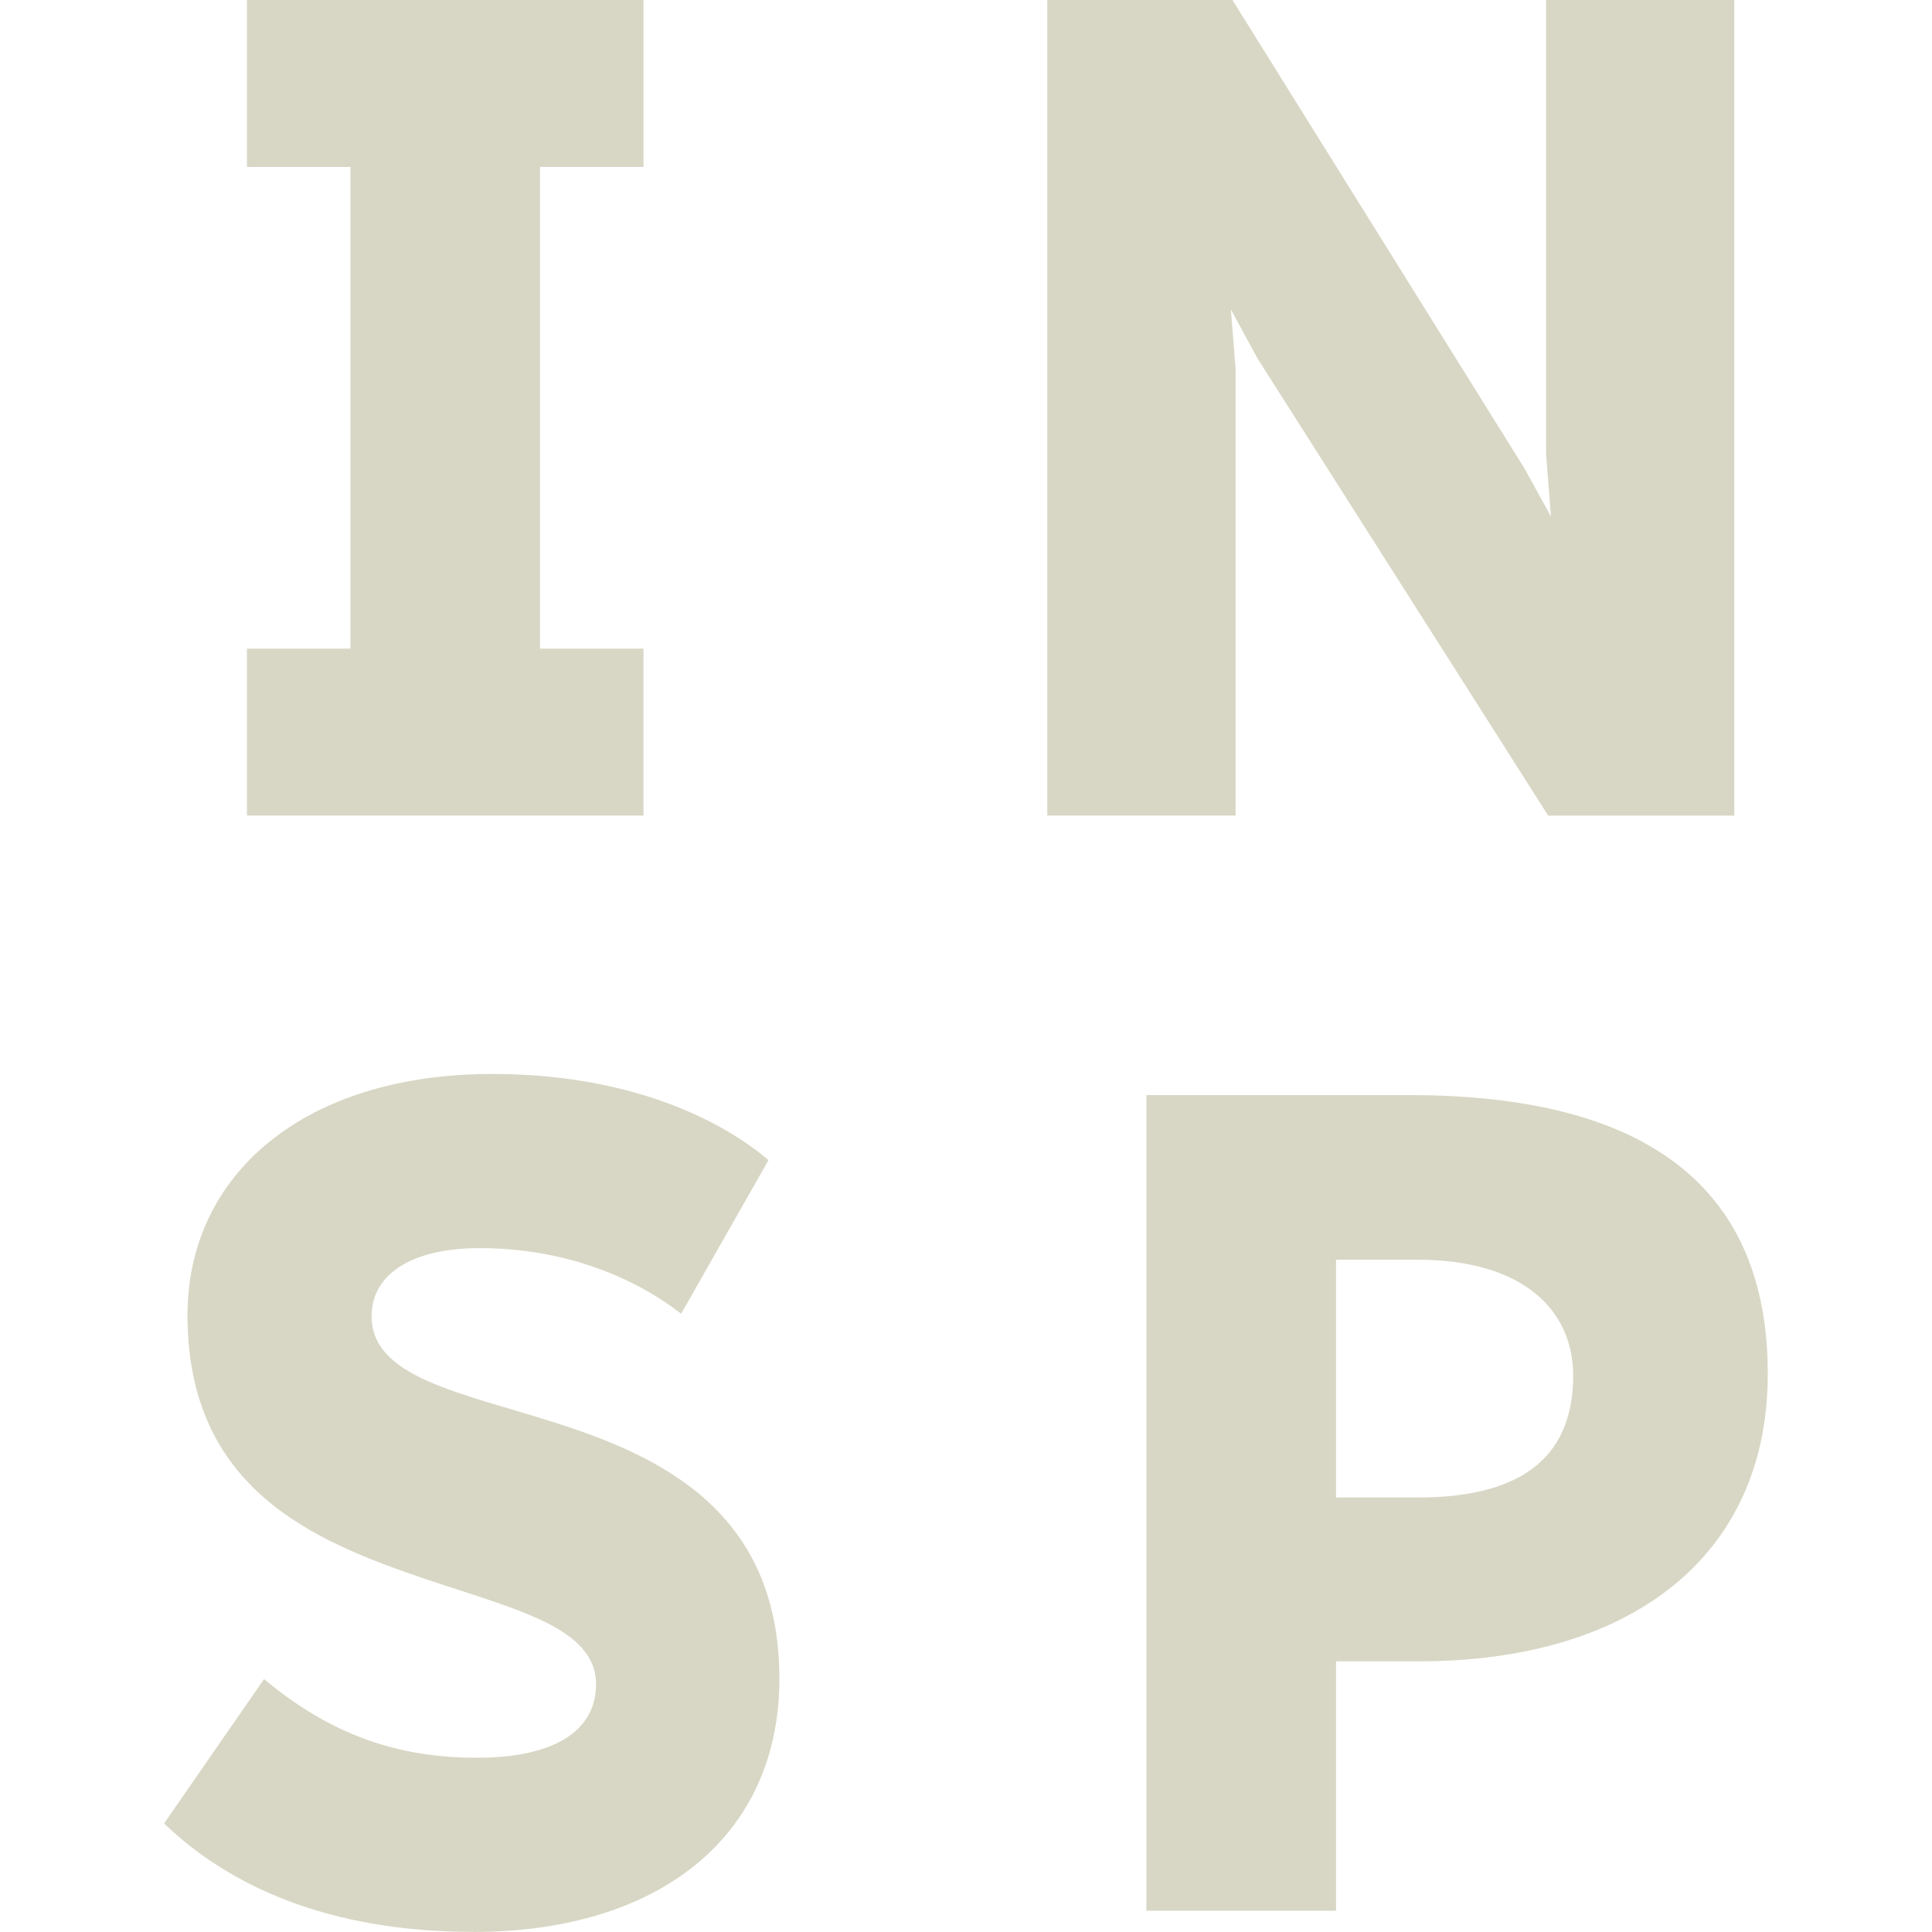
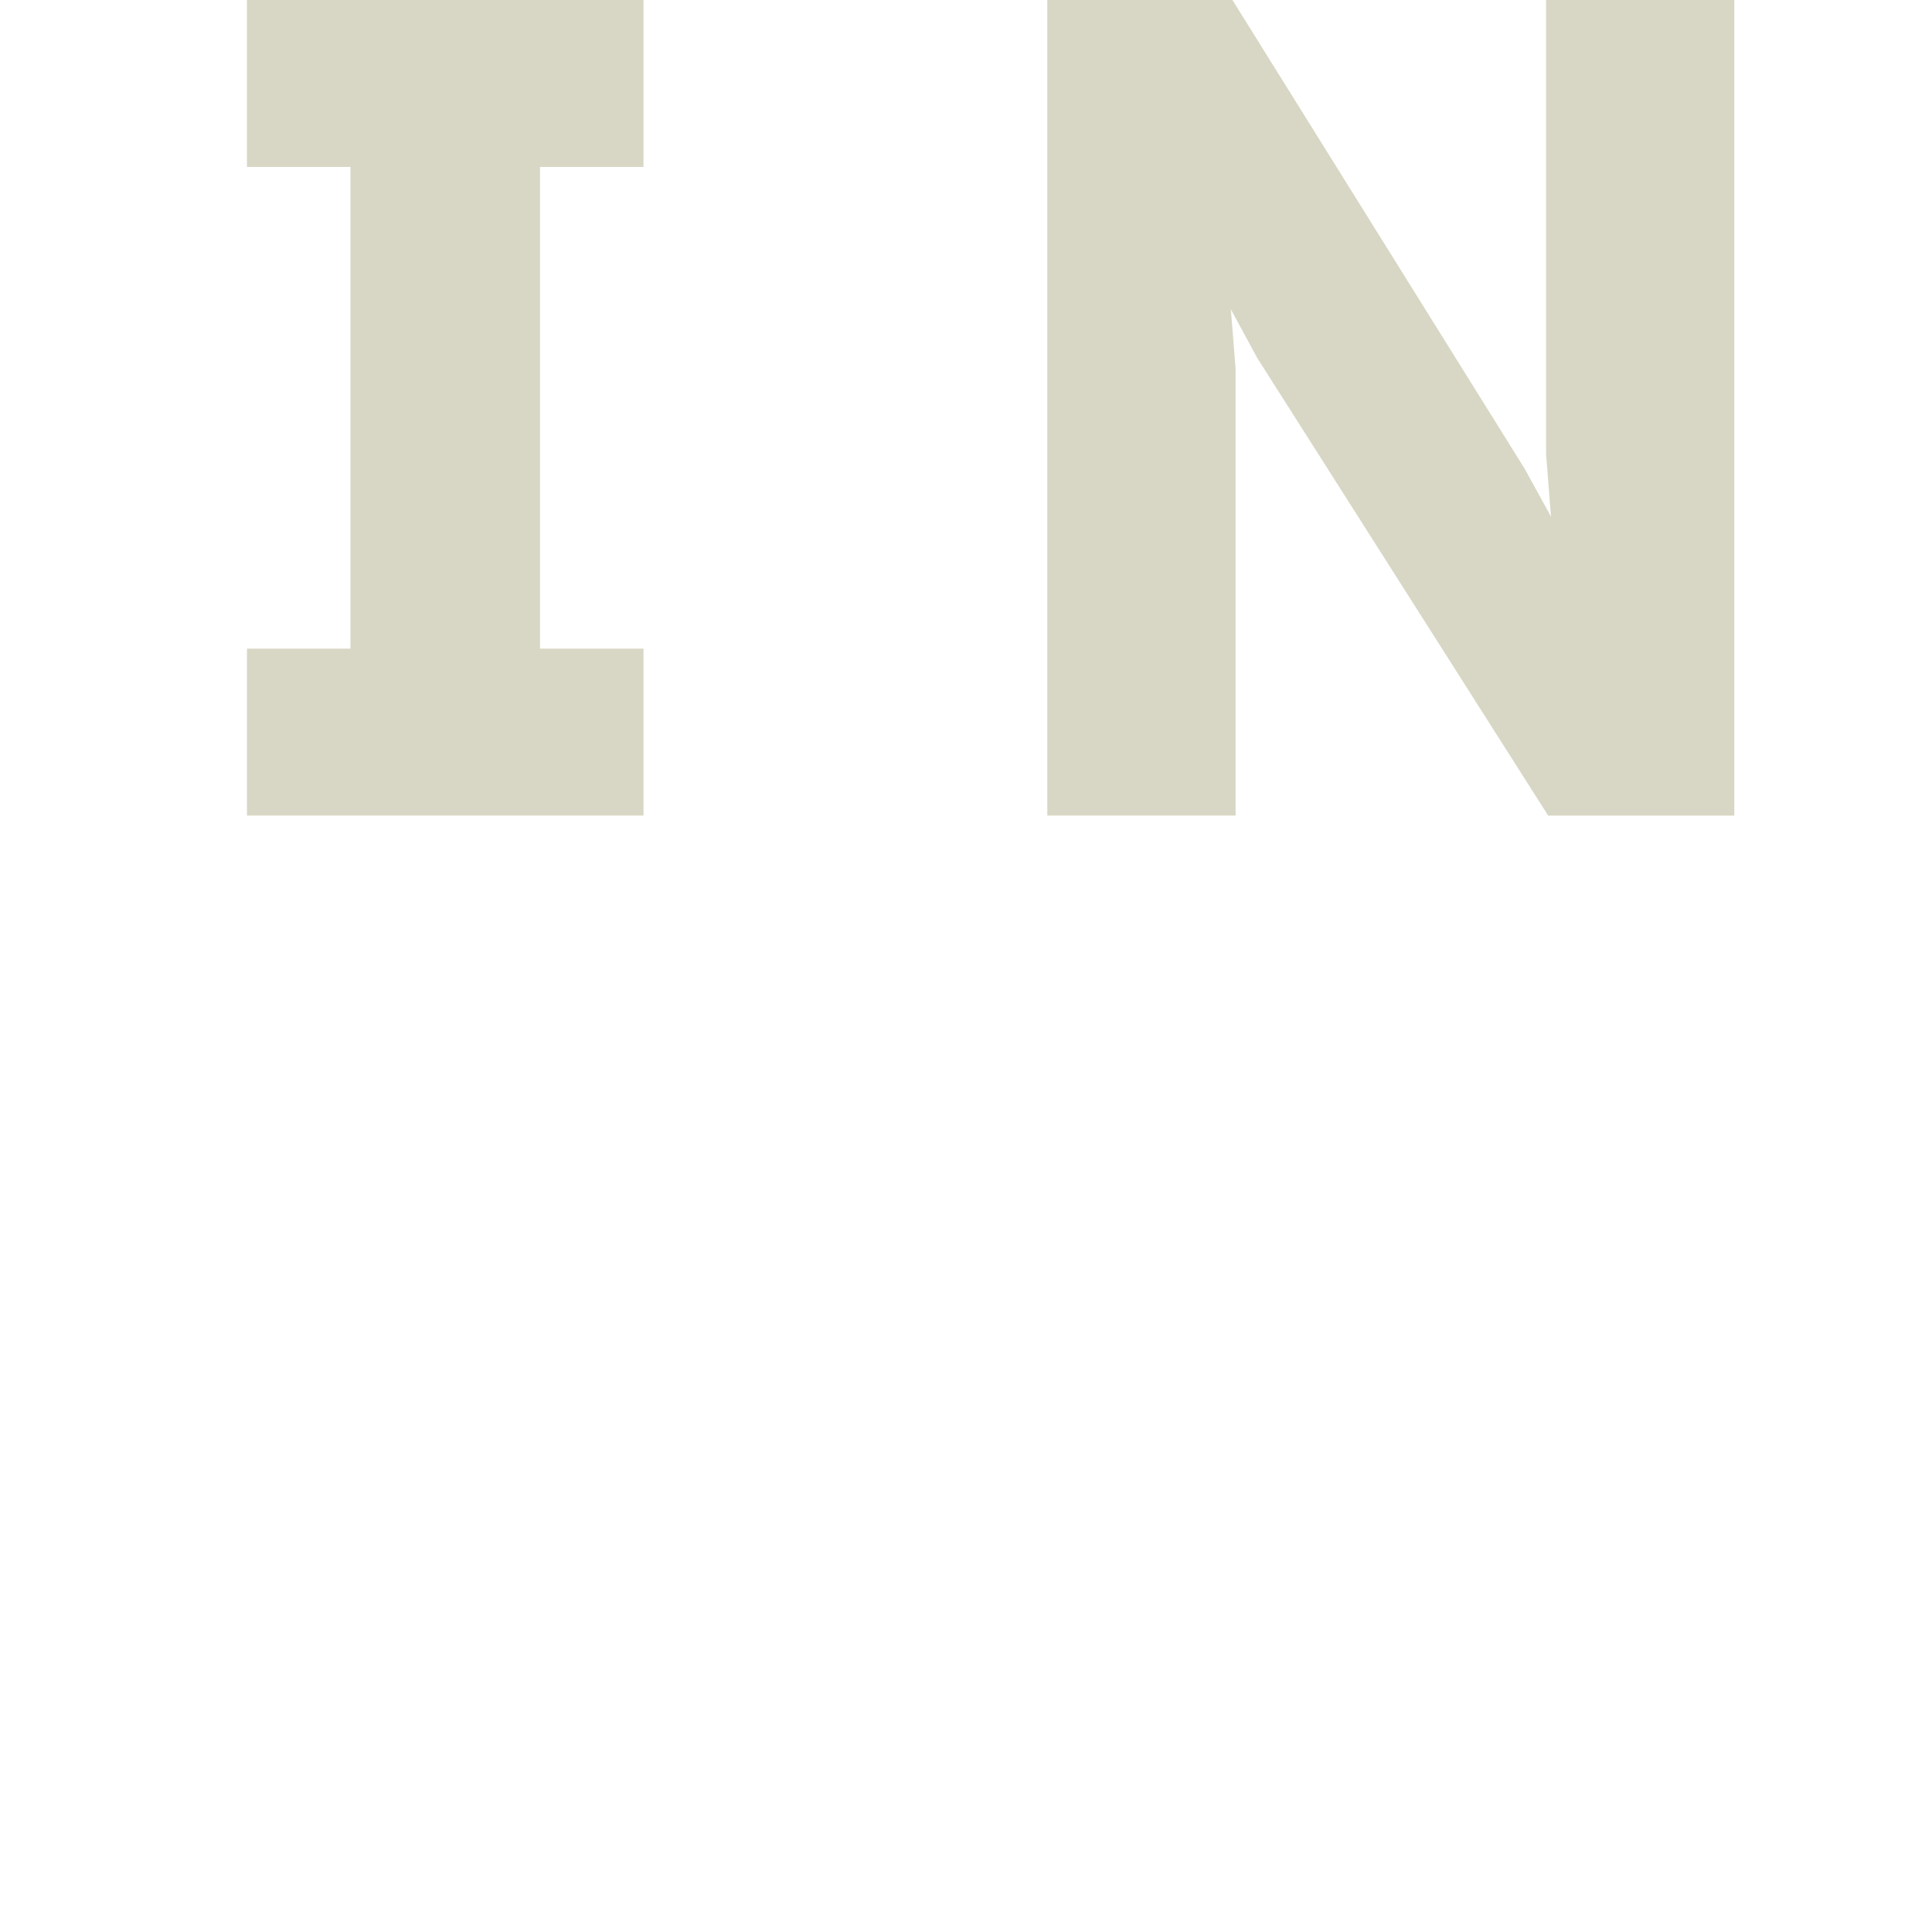
<svg xmlns="http://www.w3.org/2000/svg" version="1.1" width="1000" height="1000">
  <style>
    #light-icon {
      display: inline;
    }
    #dark-icon {
      display: none;
    }

    @media (prefers-color-scheme: dark) {
      #light-icon {
        display: none;
      }
      #dark-icon {
        display: inline;
      }
    }
  </style>
  <g id="light-icon">
    <svg version="1.1" width="1000" height="1000">
      <g>
        <g transform="matrix(1.953,0,0,1.953,0,0)">
          <svg version="1.1" width="512" height="512">
            <svg version="1.1" viewBox="0 0 512 512">
              <defs>
                <style>
      .cls-1 {
        fill: #333;
      }
    </style>
              </defs>
              <g>
                <g id="Ebene_1">
                  <g id="Ebene_1-2" data-name="Ebene_1">
                    <g>
                      <path class="cls-1" d="M143.12,44.24v127.67h27.42v44.24h-105.09v-44.24h27.43V44.24h-27.43V0h105.09v44.24h-27.42Z" />
                      <path class="cls-1" d="M459.64,0v216.16h-49.33l-77.13-121.32-6.97-12.87,1.25,15.71v118.47h-49.89V0h49.06l77.42,124.18,7.01,12.74-1.31-16.63V0h49.89Z" />
-                       <path class="cls-1" d="M468.51,364.13c0,48.5-36.51,76.17-92.51,76.17h-21.91v66.09h-50.26v-216.16h69.66c68.6,0,95.02,29.05,95.02,73.9h0ZM416.93,364.53c0-16.77-12.61-30.67-41.31-30.67h-21.53v63.02h21.7c29.46,0,41.15-12.34,41.15-32.35h-.01Z" />
-                       <path class="cls-1" d="M125.4,512c-38.42,0-64.81-12.25-81.91-28.74l26.49-38.26c17.77,14.85,35.5,20.85,56.39,20.85s31.6-7.35,31.6-19.49c0-15.11-21.6-19.88-45.39-27.94-29.58-10-62.89-23.9-62.89-69.85,0-37.35,30.96-63.94,80.81-63.94,36.5,0,60.81,12.26,73.17,22.84l-23.14,40.7c-11.92-9.24-30.27-17.38-53.41-17.38-18.61,0-28.64,7.32-28.64,18.03,0,16.2,23.26,20.14,48.09,28.06,28.92,9.09,59.99,23.93,59.99,68.09,0,41.36-31.48,67.05-81.15,67.05h0v-.02Z" />
                    </g>
                  </g>
                </g>
              </g>
            </svg>
          </svg>
        </g>
      </g>
    </svg>
  </g>
  <g id="dark-icon">
    <svg version="1.1" width="1000" height="1000">
      <g>
        <g transform="matrix(1.953,0,0,1.953,0,0)">
          <svg version="1.1" width="512" height="512">
            <svg version="1.1" viewBox="0 0 512 512">
              <defs>
                <style>
      .cls-1 {
        fill: #d8d7c5;
      }
    </style>
              </defs>
              <g>
                <g id="Ebene_1">
                  <g>
                    <path class="cls-1" d="M143.12,44.24v127.67h27.42v44.24h-105.09v-44.24h27.43V44.24h-27.43V0h105.09v44.24h-27.42Z" />
                    <path class="cls-1" d="M459.64,0v216.16h-49.33l-77.13-121.32-6.97-12.87,1.25,15.71v118.47h-49.89V0h49.06l77.42,124.18,7.01,12.74-1.31-16.63V0h49.89Z" />
-                     <path class="cls-1" d="M468.51,364.13c0,48.5-36.51,76.17-92.51,76.17h-21.91v66.09h-50.26v-216.16h69.66c68.6,0,95.02,29.05,95.02,73.9ZM416.93,364.53c0-16.77-12.61-30.67-41.31-30.67h-21.53v63.02h21.7c29.46,0,41.15-12.34,41.15-32.35Z" />
                    <path class="cls-1" d="M125.4,512c-38.42,0-64.81-12.25-81.91-28.74l26.49-38.26c17.77,14.85,35.5,20.85,56.39,20.85s31.6-7.35,31.6-19.49c0-15.11-21.6-19.88-45.39-27.94-29.58-10-62.89-23.9-62.89-69.85,0-37.35,30.96-63.94,80.81-63.94,36.5,0,60.81,12.26,73.17,22.84l-23.14,40.7c-11.92-9.24-30.27-17.38-53.41-17.38-18.61,0-28.64,7.32-28.64,18.03,0,16.2,23.26,20.14,48.09,28.06,28.92,9.09,59.99,23.93,59.99,68.09,0,41.36-31.48,67.05-81.15,67.05h0Z" />
                  </g>
                </g>
              </g>
            </svg>
          </svg>
        </g>
      </g>
    </svg>
  </g>
</svg>